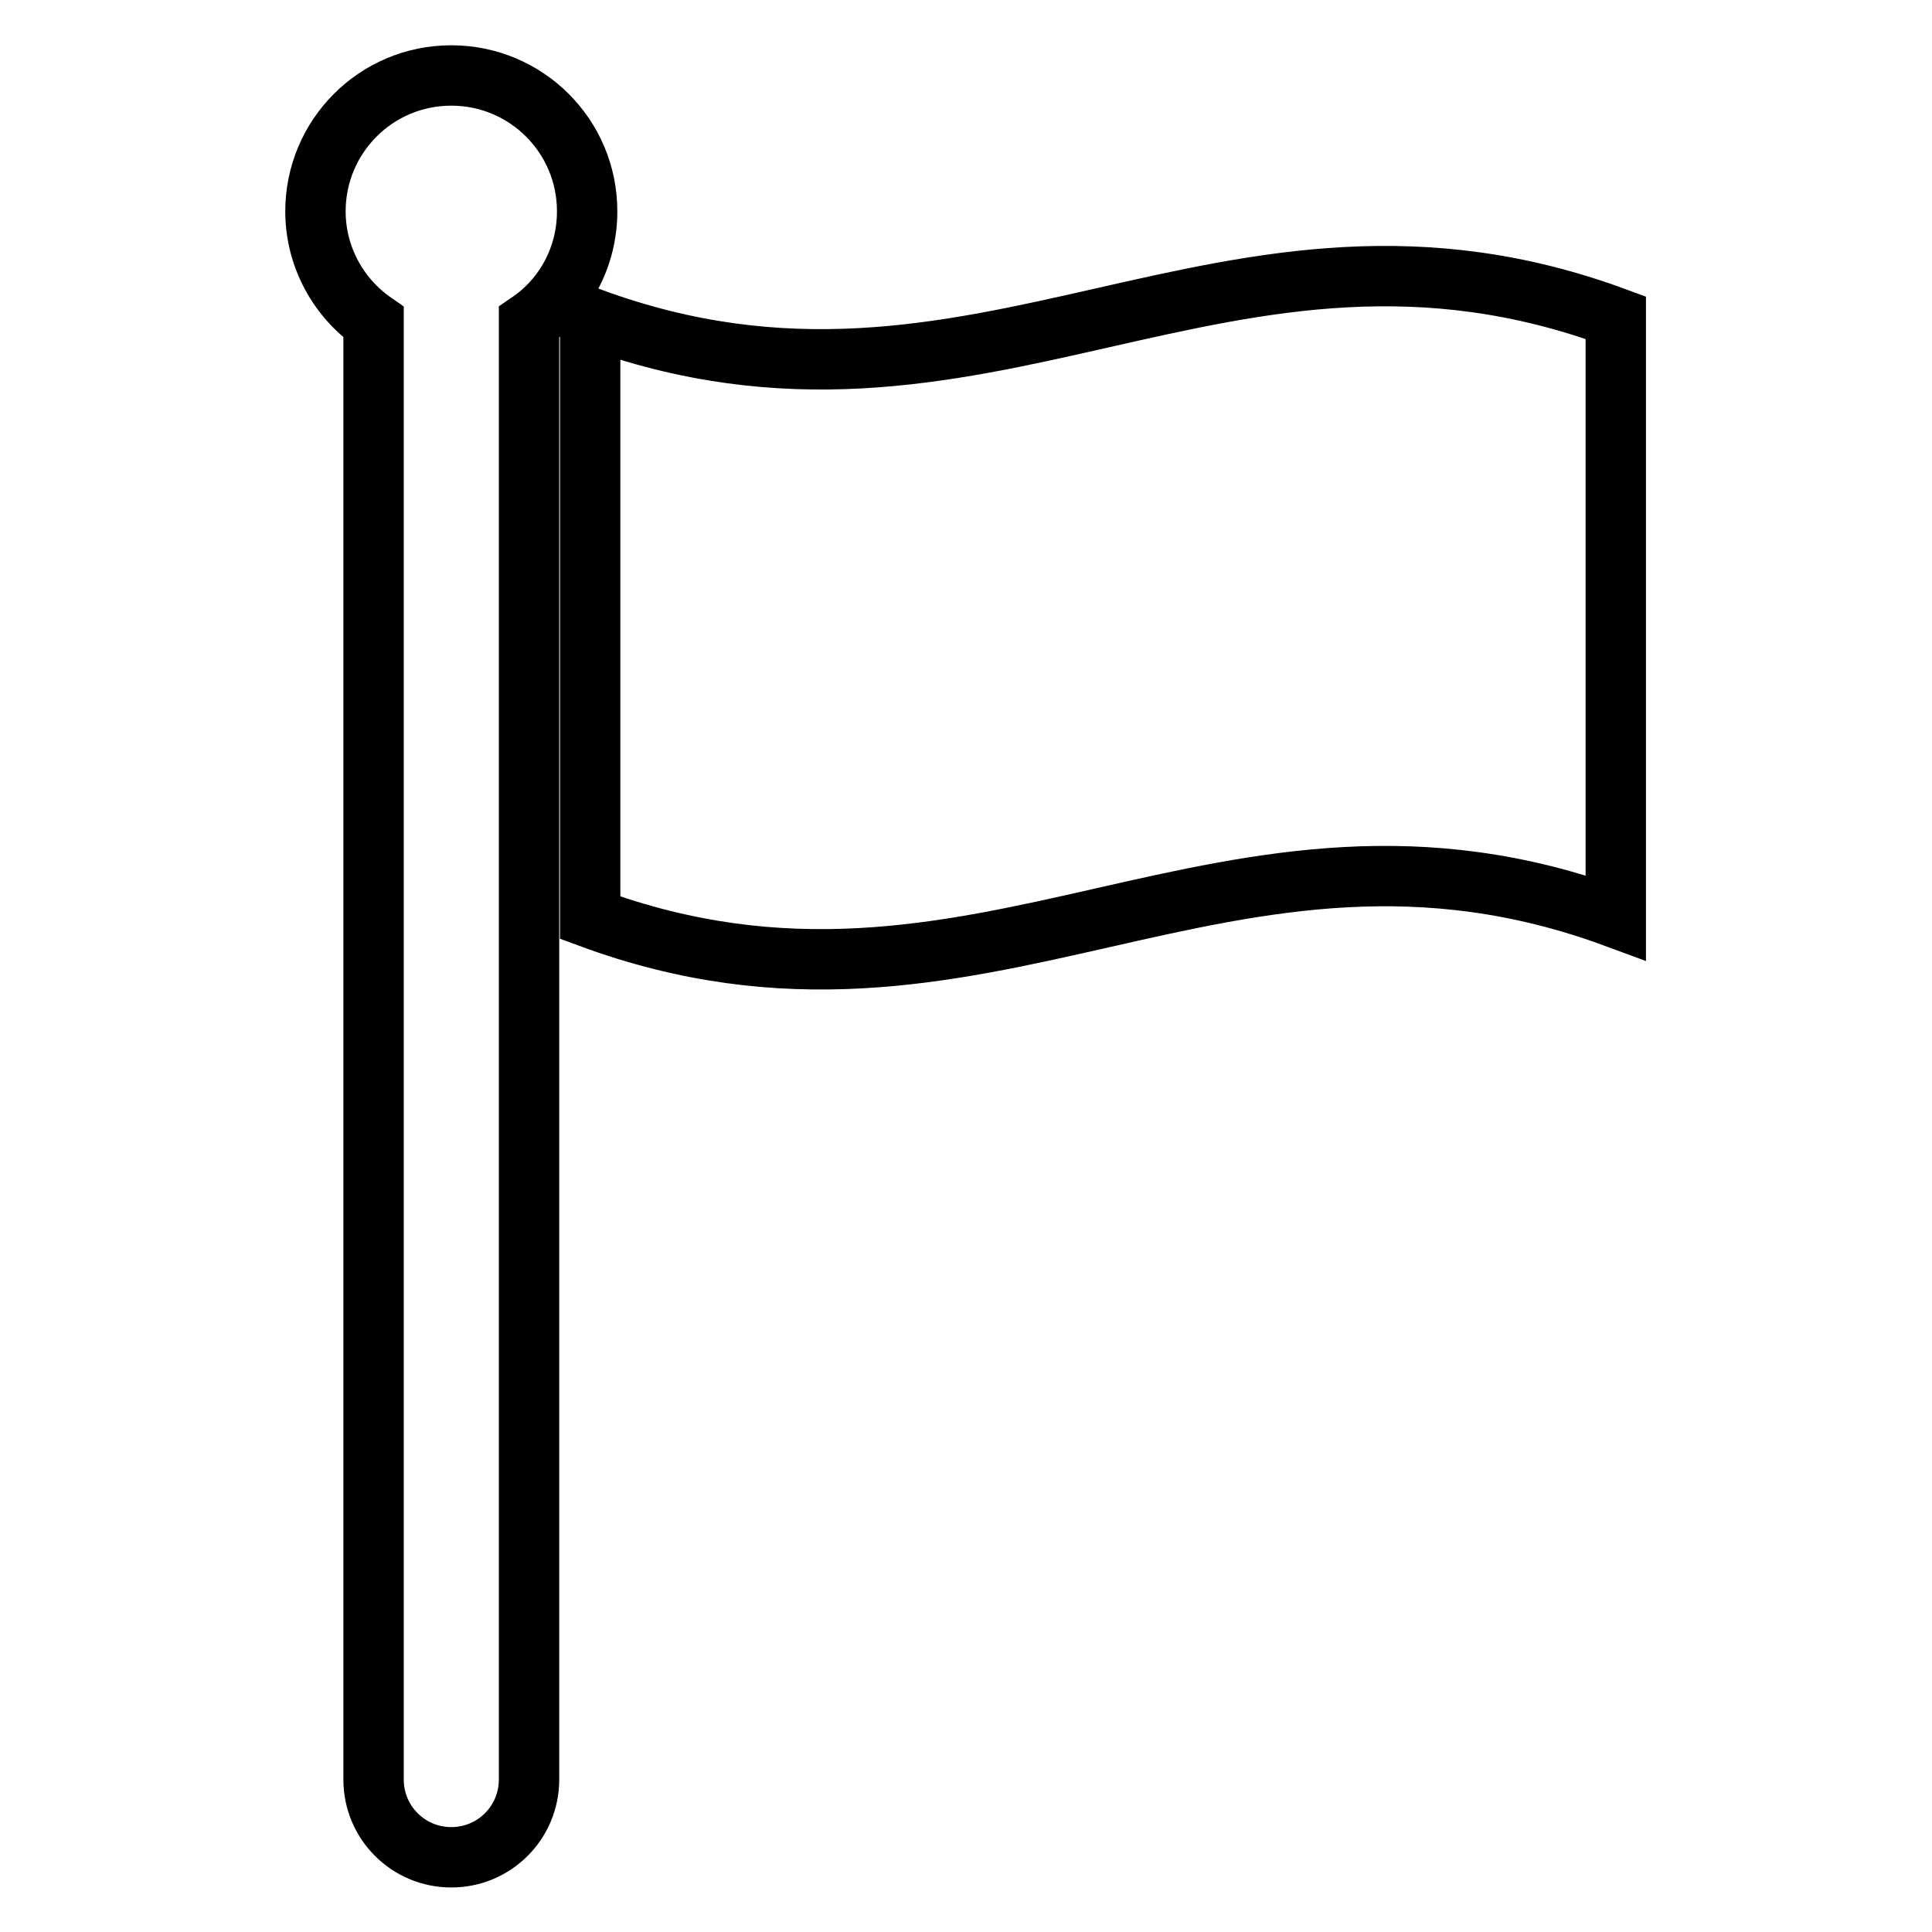
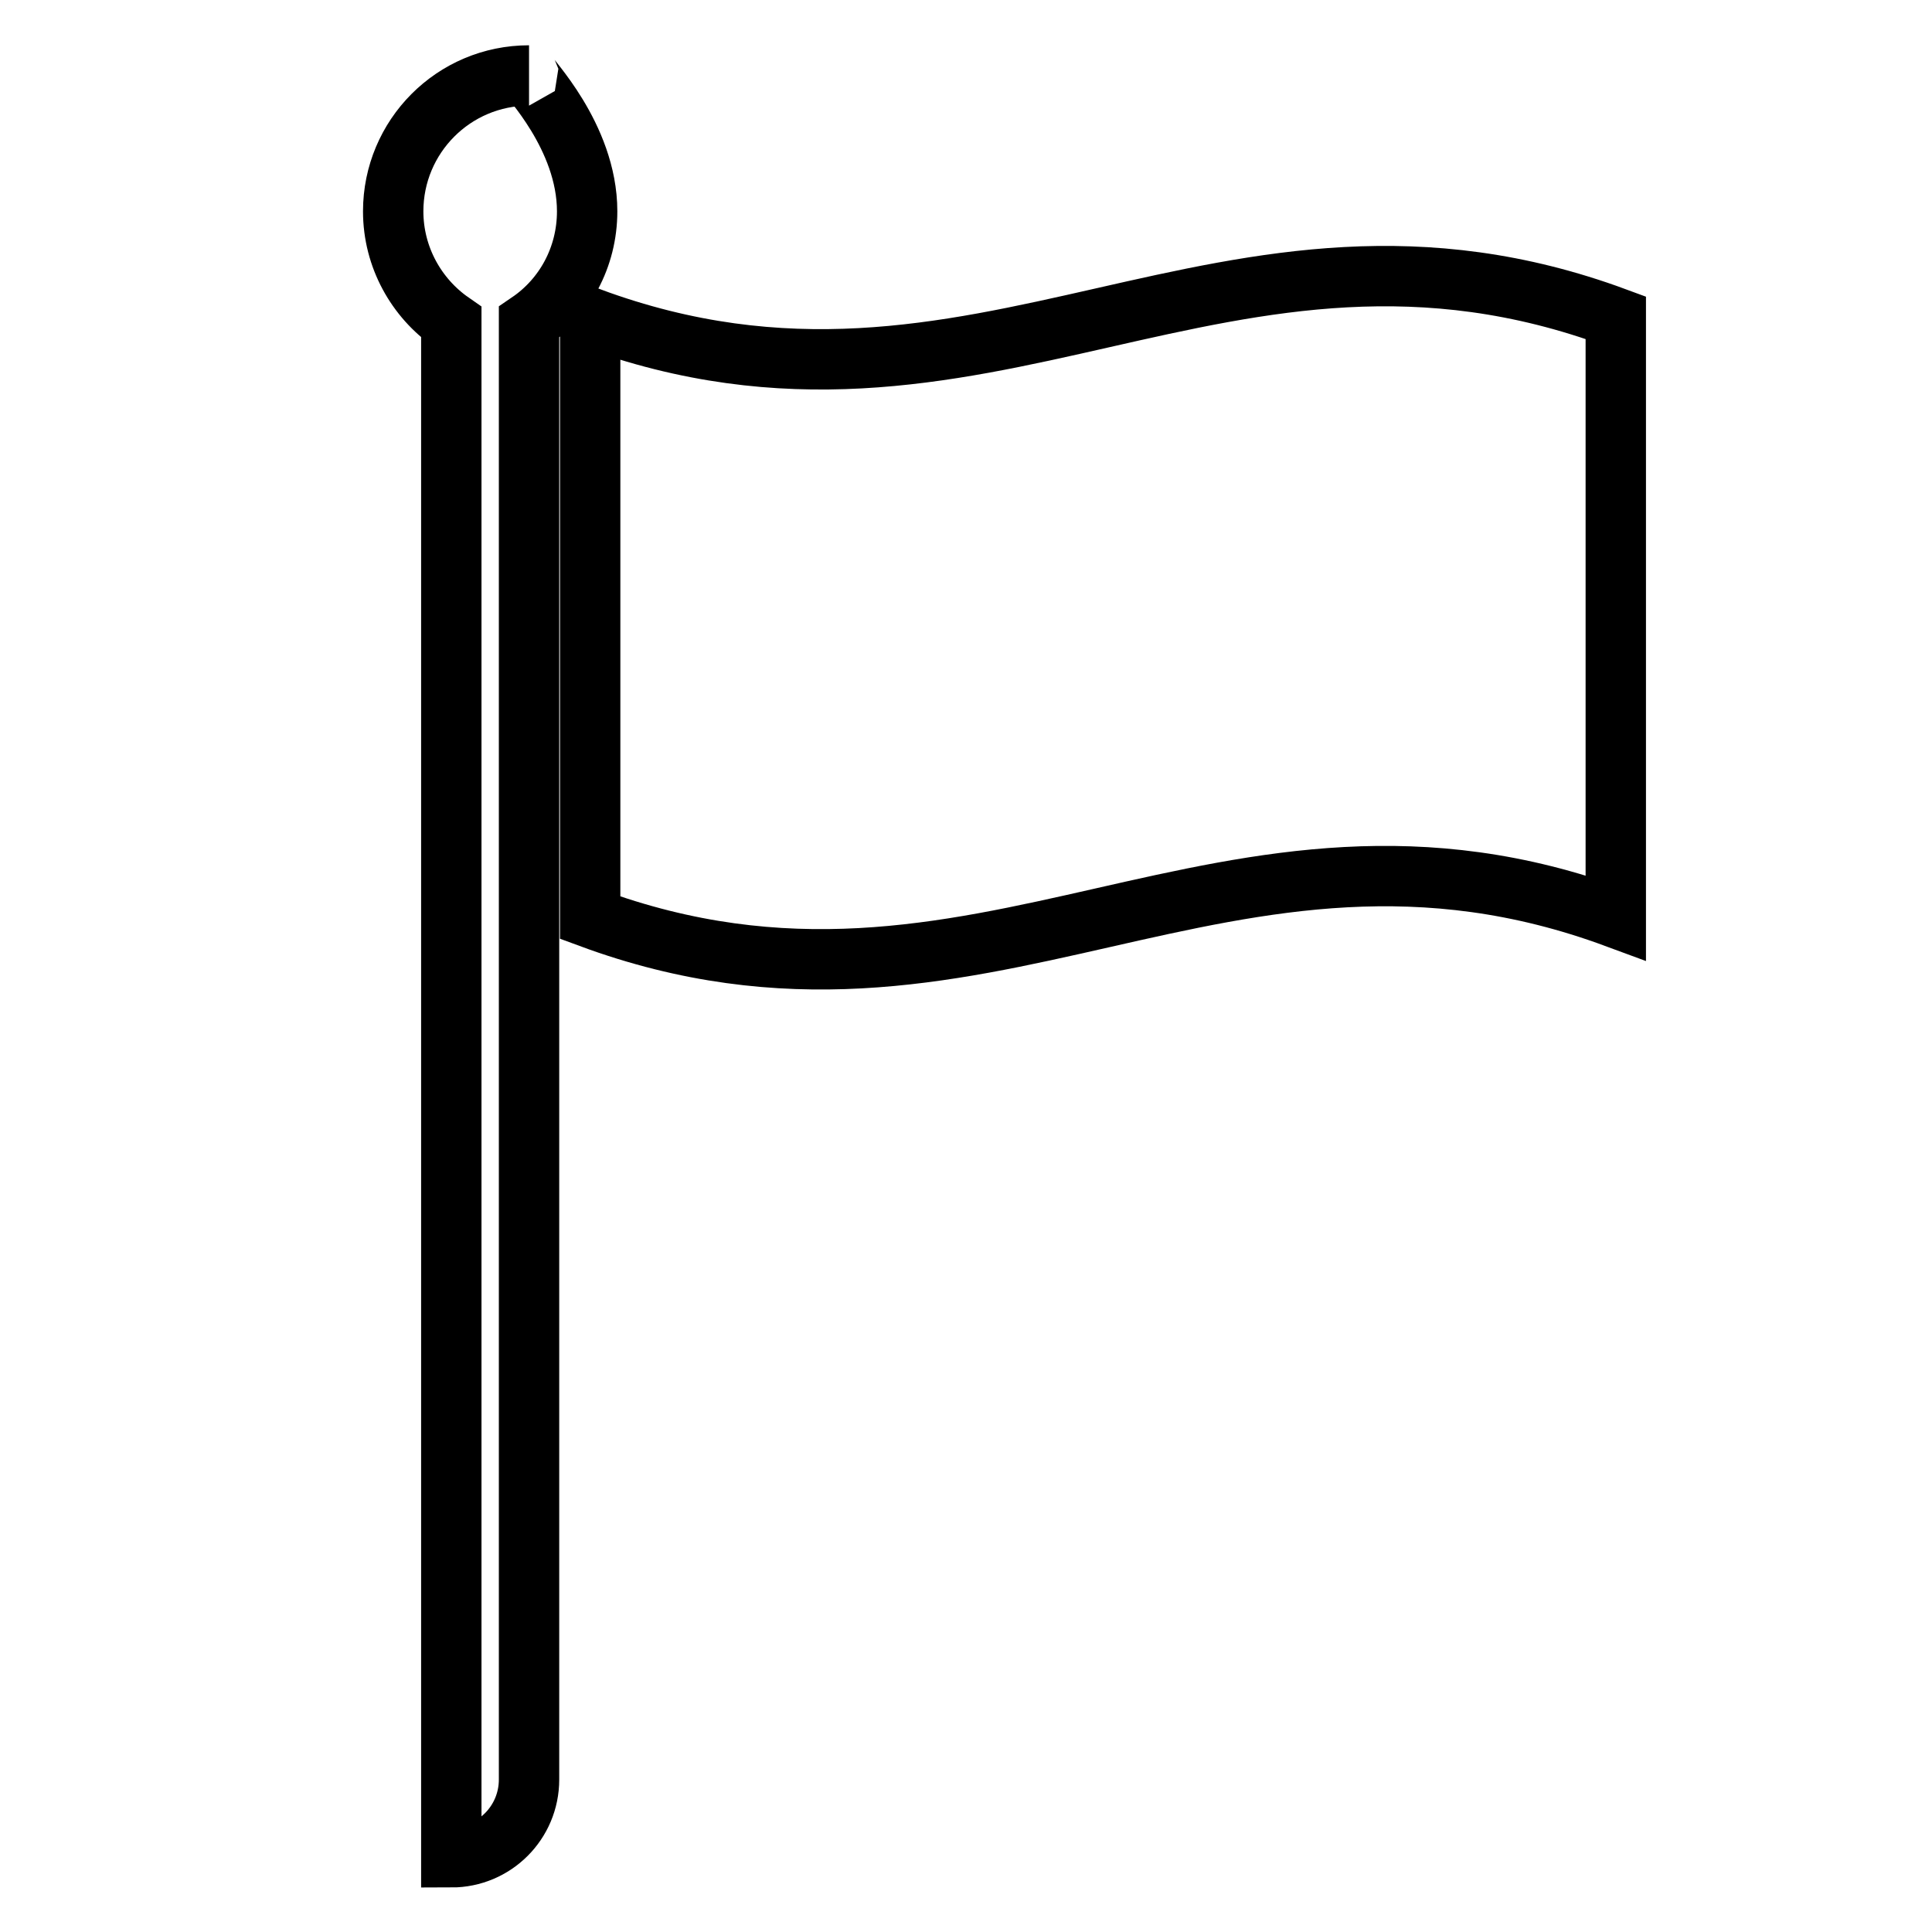
<svg xmlns="http://www.w3.org/2000/svg" version="1.1" x="0px" y="0px" viewBox="0 0 256 256" enable-background="new 0 0 256 256" xml:space="preserve">
  <g>
-     <path stroke-width="8" fill-opacity="0" stroke="#000000" d="M77.8,28c0,6.1-3,11.5-7.7,14.7v193.1c0,5.7-4.6,10.3-10.3,10.3c-5.7,0-10.3-4.6-10.3-10.3V42.7 c-4.6-3.2-7.7-8.6-7.7-14.7c0-9.9,8-18,18-18C69.7,10,77.8,18,77.8,28z M78.2,42.1c0,26.5,0,53,0,79.5c51.7,19.1,84.2-19.1,135.9,0 c0-26.5,0-53,0-79.5C162.4,23,129.9,61.2,78.2,42.1z" />
+     <path stroke-width="8" fill-opacity="0" stroke="#000000" d="M77.8,28c0,6.1-3,11.5-7.7,14.7v193.1c0,5.7-4.6,10.3-10.3,10.3V42.7 c-4.6-3.2-7.7-8.6-7.7-14.7c0-9.9,8-18,18-18C69.7,10,77.8,18,77.8,28z M78.2,42.1c0,26.5,0,53,0,79.5c51.7,19.1,84.2-19.1,135.9,0 c0-26.5,0-53,0-79.5C162.4,23,129.9,61.2,78.2,42.1z" />
  </g>
</svg>